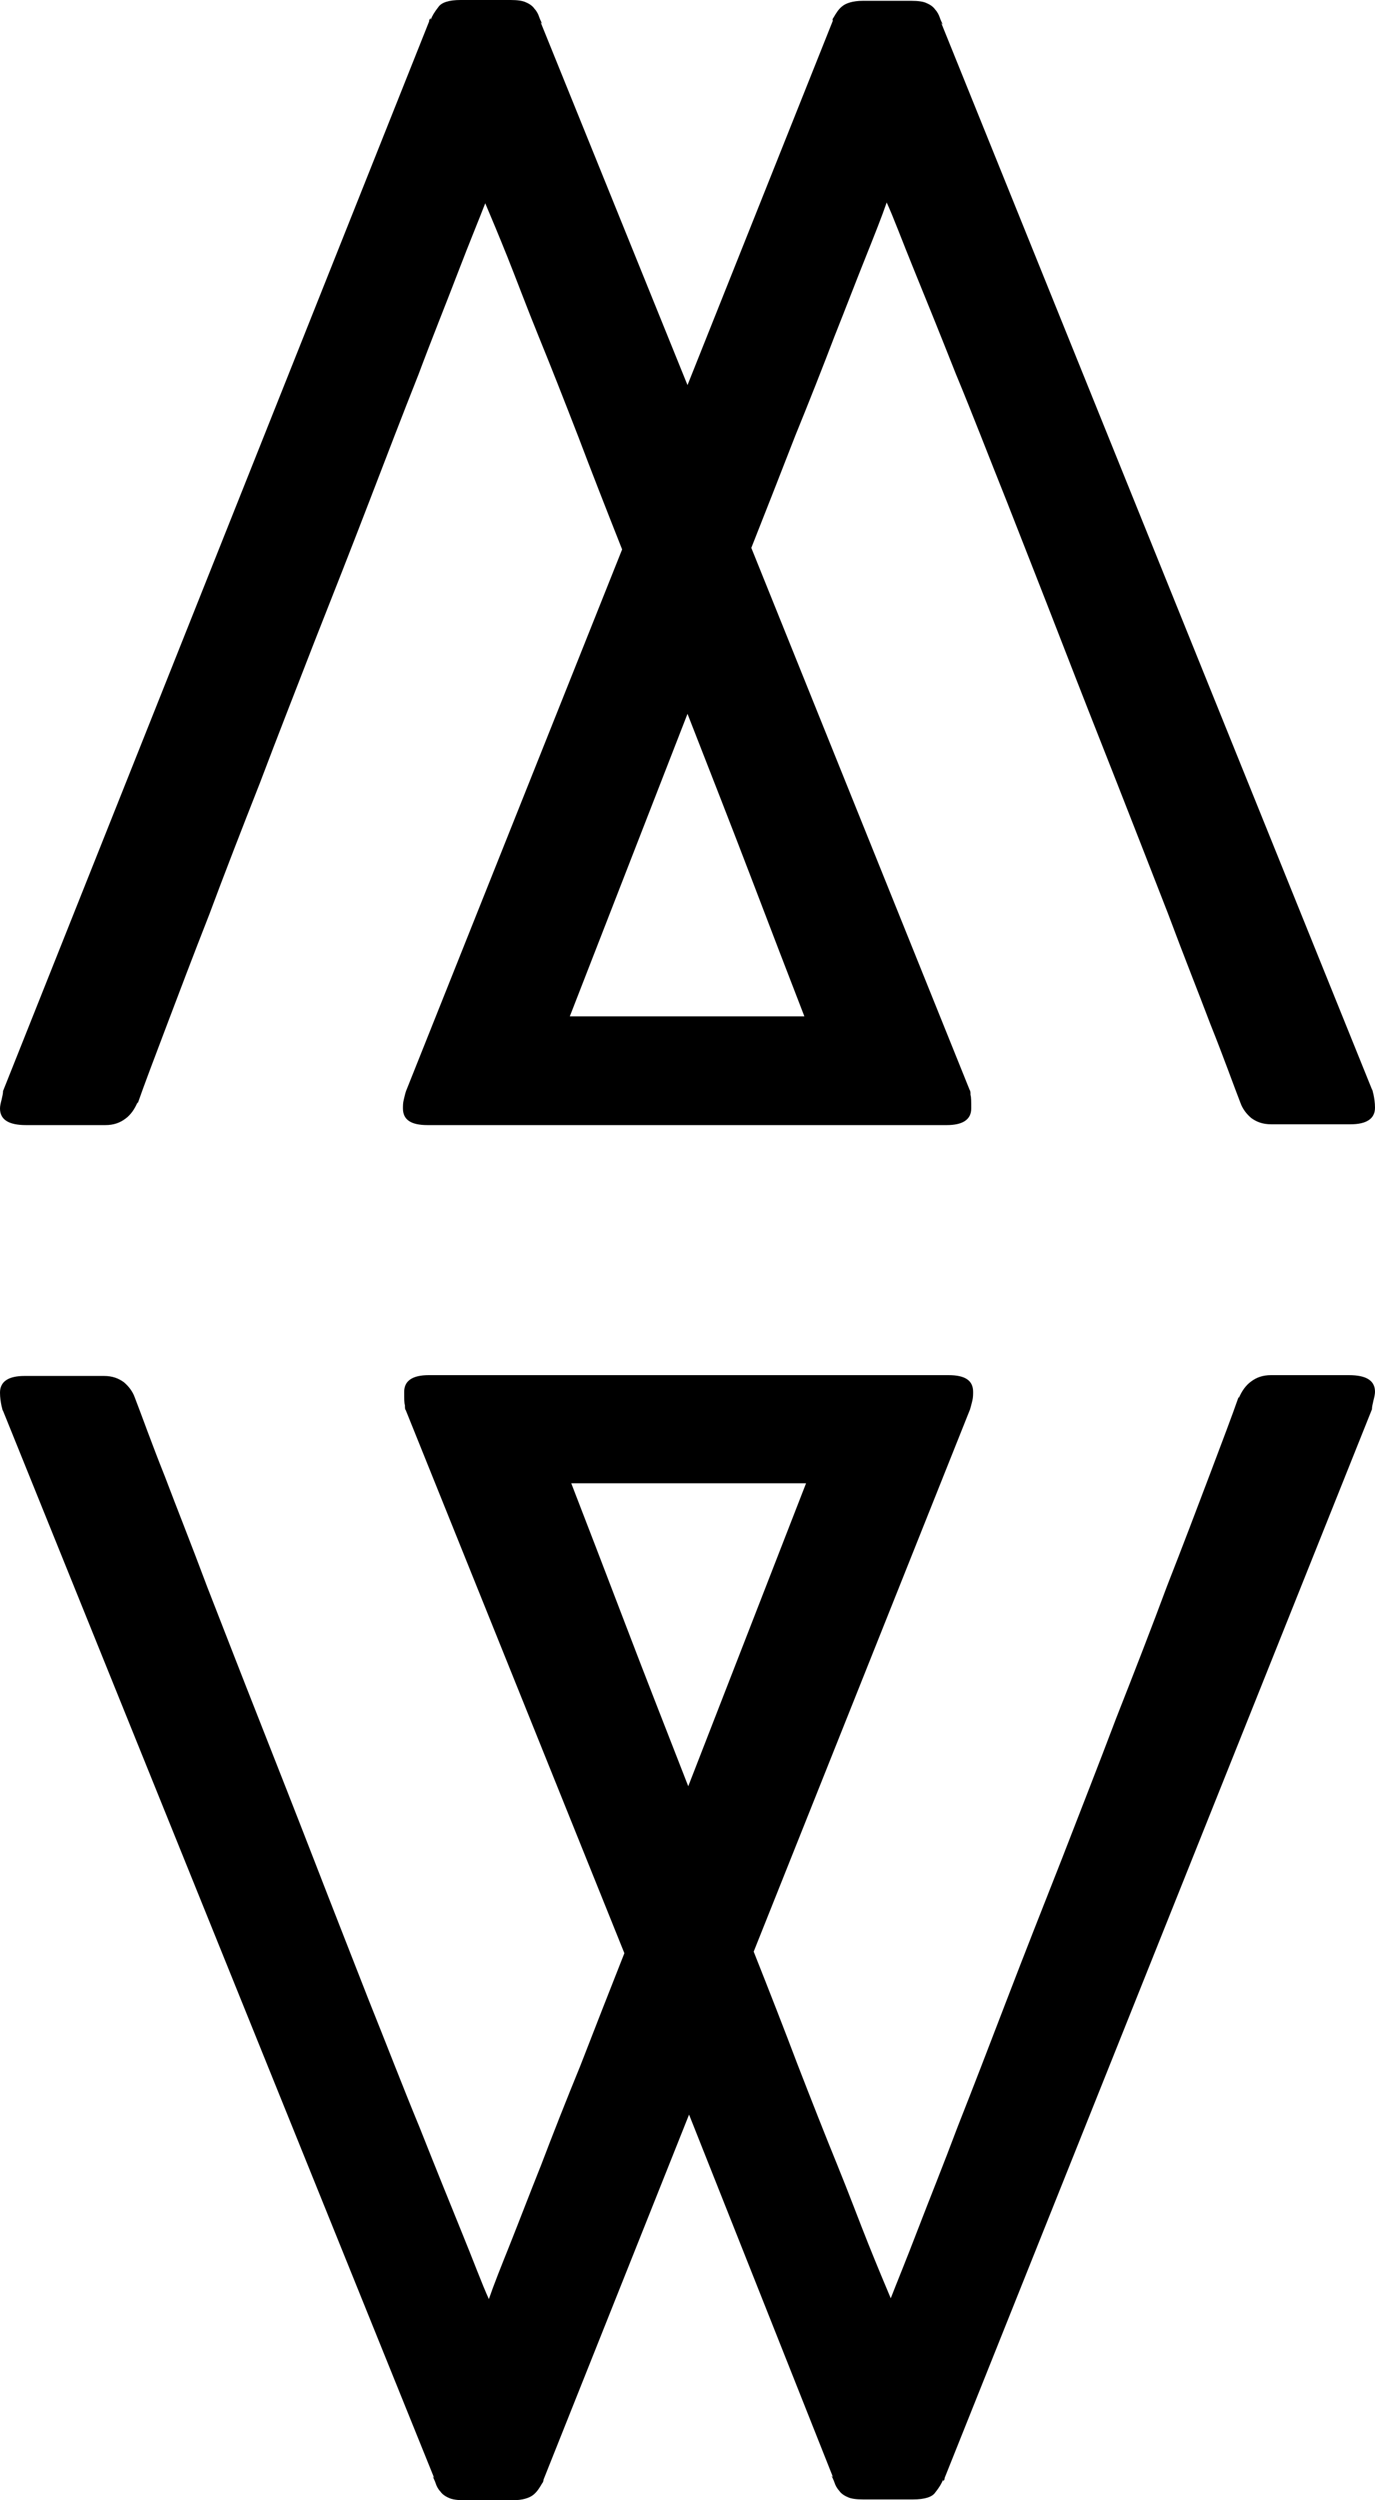
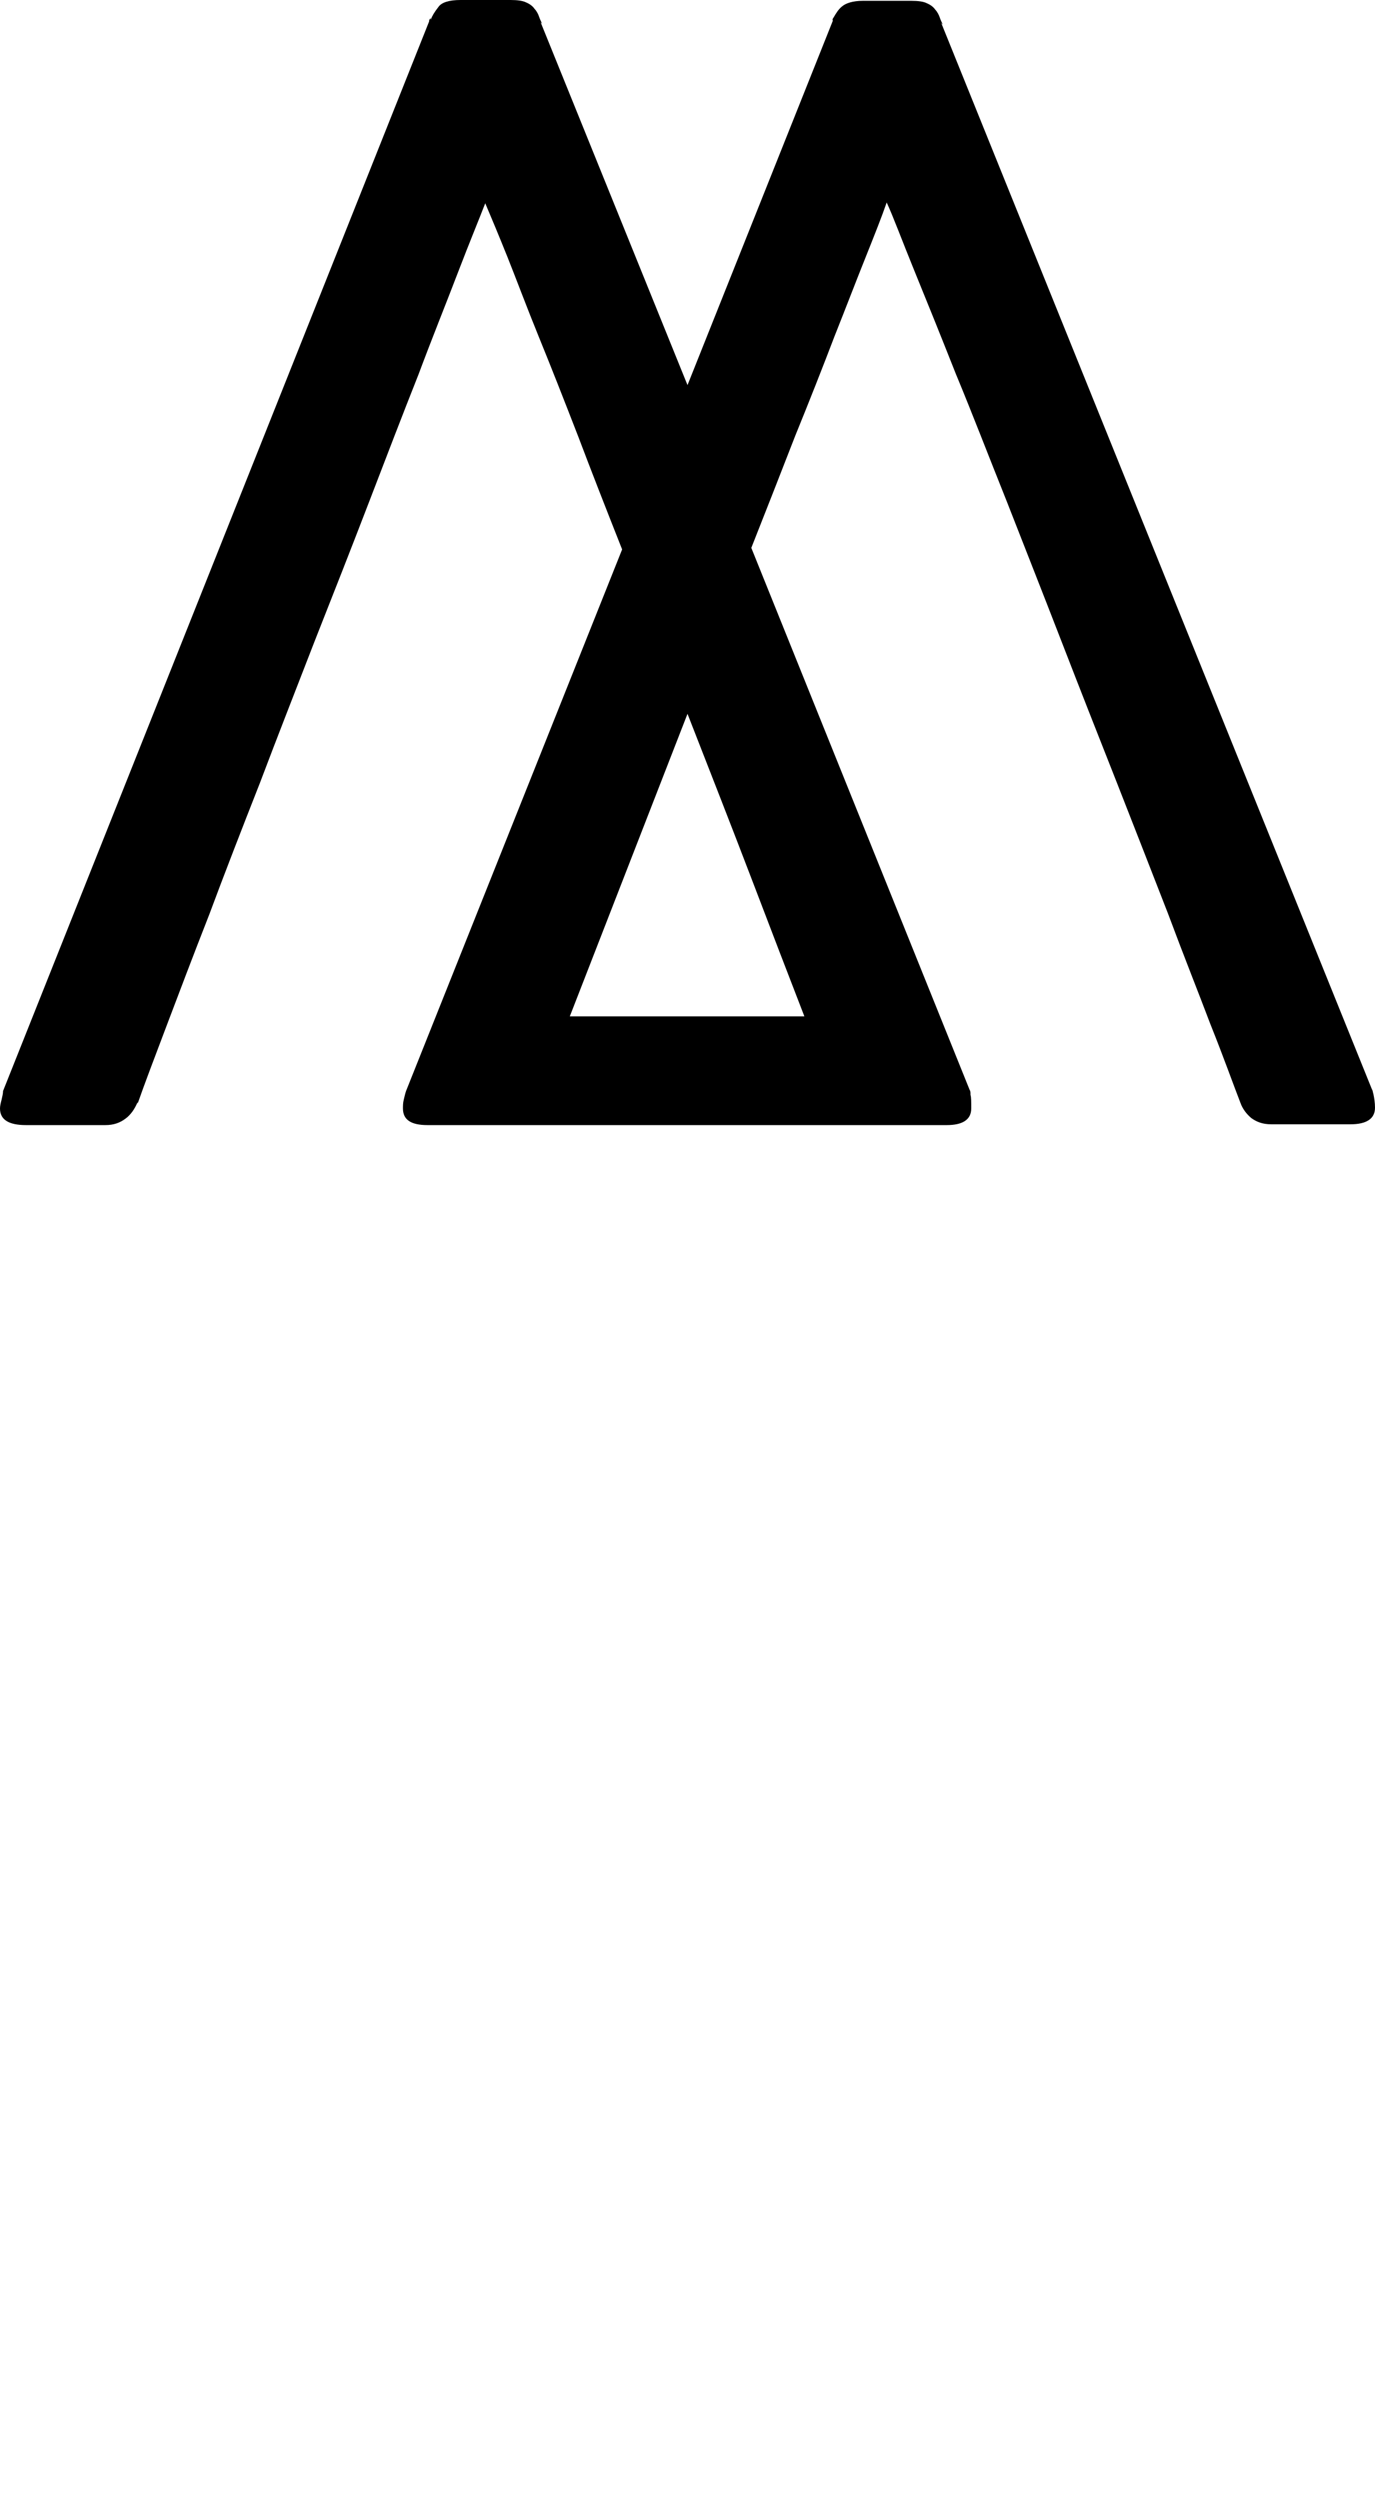
<svg xmlns="http://www.w3.org/2000/svg" width="22px" height="40px" viewBox="0 0 22 40" version="1.1">
  <title>Artboard</title>
  <desc>Created with Sketch.</desc>
  <defs />
  <g id="Page-1" stroke="none" stroke-width="1" fill="none" fill-rule="evenodd">
    <g id="Artboard" fill-rule="nonzero" fill="#000000">
      <g id="whilewild-black">
-         <path d="M8.672,39.733 C8.635,39.796 8.598,39.86 8.536,39.911 C8.475,39.962 8.364,40 8.204,40 L7.428,40 C7.317,40 7.231,39.987 7.181,39.962 C7.12,39.936 7.071,39.898 7.046,39.86 C7.009,39.822 6.984,39.771 6.972,39.733 C6.96,39.695 6.935,39.644 6.923,39.618 L6.947,39.644 L0.049,22.572 C0.037,22.56 0.037,22.534 0.025,22.496 C0.012,22.433 0,22.356 0,22.28 C0,22.102 0.135,22.013 0.394,22.013 L1.663,22.013 C1.798,22.013 1.897,22.051 1.983,22.114 C2.057,22.178 2.119,22.254 2.156,22.356 C2.279,22.674 2.427,23.094 2.636,23.616 C2.833,24.137 3.067,24.722 3.314,25.384 C3.572,26.045 3.843,26.745 4.139,27.495 C4.434,28.246 4.73,28.996 5.026,29.76 C5.321,30.523 5.617,31.273 5.9,31.999 C6.196,32.736 6.455,33.411 6.713,34.034 C6.96,34.657 7.181,35.204 7.378,35.688 C7.576,36.171 7.711,36.54 7.822,36.782 C7.896,36.565 8.007,36.286 8.155,35.917 C8.302,35.548 8.462,35.128 8.66,34.632 C8.844,34.148 9.054,33.614 9.288,33.042 C9.51,32.469 9.744,31.871 9.99,31.248 L6.492,22.56 C6.479,22.547 6.479,22.522 6.479,22.483 C6.467,22.445 6.467,22.382 6.467,22.267 C6.467,22.089 6.602,22 6.861,22 L15.176,22 C15.447,22 15.57,22.089 15.57,22.267 C15.57,22.305 15.57,22.356 15.558,22.407 C15.545,22.458 15.533,22.509 15.521,22.547 L12.059,31.223 C12.306,31.846 12.54,32.444 12.761,33.029 C12.983,33.601 13.193,34.136 13.39,34.619 C13.587,35.102 13.747,35.535 13.895,35.904 C14.043,36.273 14.166,36.565 14.252,36.769 C14.351,36.514 14.498,36.158 14.683,35.675 C14.868,35.192 15.09,34.645 15.324,34.021 C15.57,33.398 15.829,32.724 16.112,31.986 C16.395,31.248 16.691,30.498 16.987,29.747 C17.282,28.984 17.578,28.233 17.861,27.483 C18.157,26.732 18.428,26.033 18.674,25.371 C18.933,24.71 19.155,24.124 19.352,23.603 C19.549,23.081 19.709,22.661 19.82,22.343 L19.82,22.369 C19.869,22.254 19.931,22.165 20.017,22.102 C20.103,22.038 20.202,22 20.337,22 L21.581,22 C21.865,22 22,22.089 22,22.267 C22,22.305 21.988,22.356 21.975,22.407 C21.963,22.458 21.951,22.509 21.951,22.547 L15.114,39.644 C15.114,39.657 15.114,39.669 15.102,39.682 C15.09,39.695 15.09,39.695 15.09,39.707 L15.09,39.669 C15.065,39.733 15.028,39.796 14.966,39.873 C14.917,39.949 14.794,39.987 14.609,39.987 L13.809,39.987 C13.698,39.987 13.611,39.975 13.562,39.949 C13.501,39.924 13.451,39.886 13.427,39.847 C13.39,39.809 13.365,39.758 13.353,39.72 C13.34,39.682 13.316,39.631 13.303,39.606 L13.328,39.631 L11.025,33.83 L8.697,39.669 C8.697,39.695 8.684,39.72 8.672,39.733 Z M8.697,39.695 L8.672,39.746 L8.697,39.695 Z M12.897,23.73 L9.14,23.73 C9.386,24.366 9.67,25.104 9.99,25.943 C10.31,26.783 10.655,27.661 11.012,28.577 L12.897,23.73 Z" id="Shape" />
        <path d="M13.338,0.279 C13.375,0.216 13.412,0.152 13.473,0.102 C13.535,0.051 13.645,0.013 13.805,0.013 L14.581,0.013 C14.691,0.013 14.777,0.025 14.827,0.051 C14.888,0.076 14.937,0.114 14.962,0.152 C14.999,0.191 15.023,0.241 15.036,0.279 C15.048,0.318 15.073,0.368 15.085,0.394 L15.06,0.368 L21.951,17.428 C21.963,17.441 21.963,17.466 21.975,17.505 C21.988,17.568 22,17.644 22,17.721 C22,17.898 21.865,17.987 21.606,17.987 L20.339,17.987 C20.204,17.987 20.105,17.949 20.019,17.886 C19.945,17.822 19.884,17.746 19.847,17.644 C19.724,17.327 19.576,16.908 19.367,16.387 C19.17,15.866 18.936,15.282 18.69,14.621 C18.432,13.96 18.161,13.262 17.866,12.512 C17.57,11.763 17.275,11.013 16.98,10.251 C16.685,9.489 16.389,8.74 16.106,8.016 C15.811,7.279 15.553,6.606 15.294,5.983 C15.048,5.361 14.827,4.814 14.63,4.332 C14.433,3.849 14.298,3.481 14.187,3.239 C14.113,3.455 14.002,3.735 13.855,4.103 C13.707,4.471 13.547,4.891 13.35,5.386 C13.166,5.869 12.956,6.402 12.723,6.974 C12.501,7.546 12.267,8.143 12.021,8.765 L15.516,17.441 C15.528,17.454 15.528,17.479 15.528,17.517 C15.54,17.555 15.54,17.619 15.54,17.733 C15.54,17.911 15.405,18 15.147,18 L6.841,18 C6.57,18 6.447,17.911 6.447,17.733 C6.447,17.695 6.447,17.644 6.46,17.594 C6.472,17.543 6.484,17.492 6.497,17.454 L9.954,8.79 C9.708,8.168 9.474,7.571 9.253,6.987 C9.031,6.415 8.822,5.881 8.625,5.399 C8.428,4.916 8.268,4.484 8.121,4.116 C7.973,3.747 7.85,3.455 7.764,3.252 C7.666,3.506 7.518,3.862 7.333,4.344 C7.149,4.827 6.927,5.373 6.694,5.996 C6.447,6.618 6.189,7.291 5.906,8.028 C5.623,8.765 5.328,9.514 5.032,10.264 C4.737,11.026 4.442,11.776 4.159,12.525 C3.864,13.275 3.593,13.973 3.347,14.634 C3.088,15.294 2.867,15.879 2.67,16.399 C2.473,16.92 2.313,17.339 2.202,17.657 L2.202,17.632 C2.153,17.746 2.092,17.835 2.006,17.898 C1.919,17.962 1.821,18 1.686,18 L0.418,18 C0.135,18 0,17.911 0,17.733 C0,17.695 0.012,17.644 0.025,17.594 C0.037,17.543 0.049,17.492 0.049,17.454 L6.866,0.343 C6.866,0.33 6.866,0.318 6.878,0.305 C6.89,0.292 6.89,0.292 6.89,0.279 L6.89,0.318 C6.915,0.254 6.952,0.191 7.013,0.114 C7.063,0.038 7.186,0 7.37,0 L8.17,0 C8.281,0 8.367,0.013 8.416,0.038 C8.478,0.064 8.527,0.102 8.551,0.14 C8.588,0.178 8.613,0.229 8.625,0.267 C8.638,0.305 8.662,0.356 8.674,0.381 L8.65,0.356 L11,6.161 L13.326,0.33 C13.313,0.318 13.326,0.292 13.338,0.279 Z M13.313,0.318 L13.338,0.267 L13.313,0.318 Z M9.117,16.26 L12.87,16.26 C12.624,15.625 12.341,14.888 12.021,14.049 C11.701,13.211 11.357,12.335 11,11.42 L9.117,16.26 Z" id="Shape" />
      </g>
    </g>
  </g>
</svg>